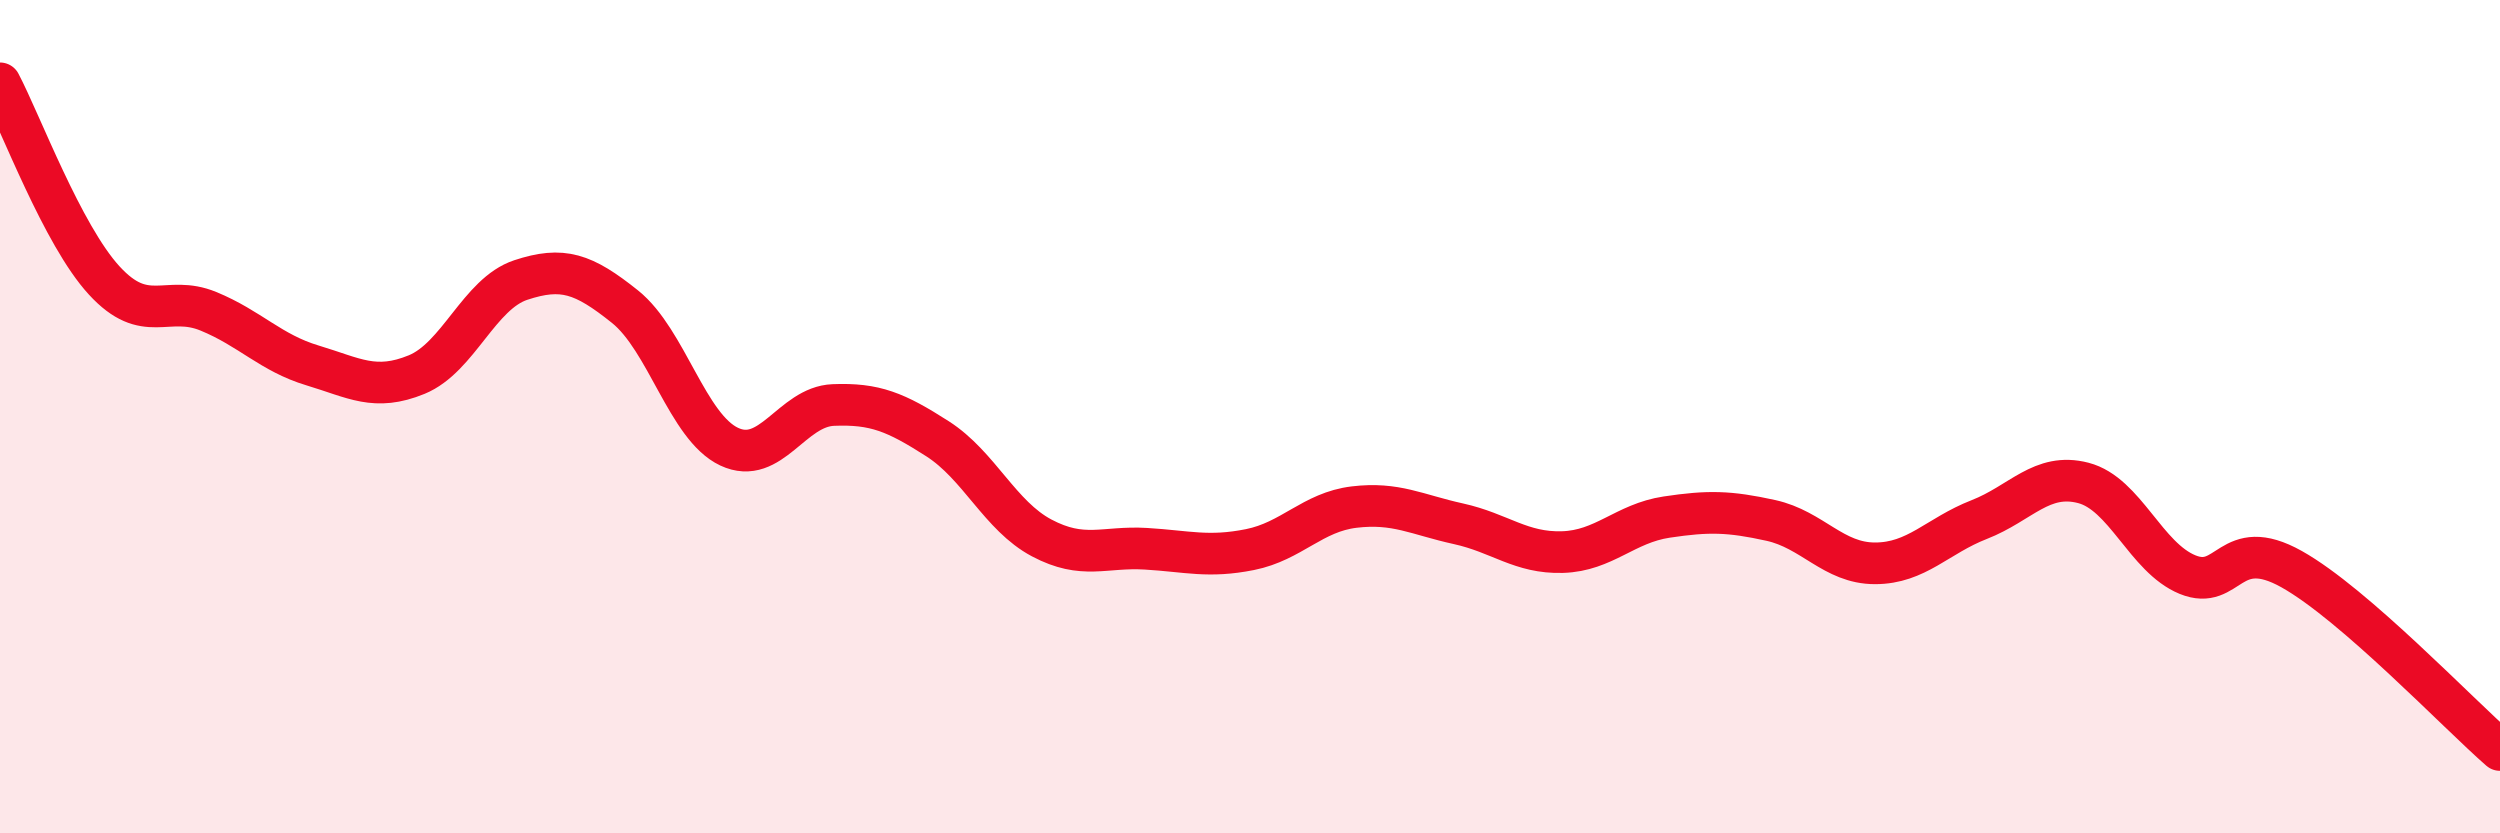
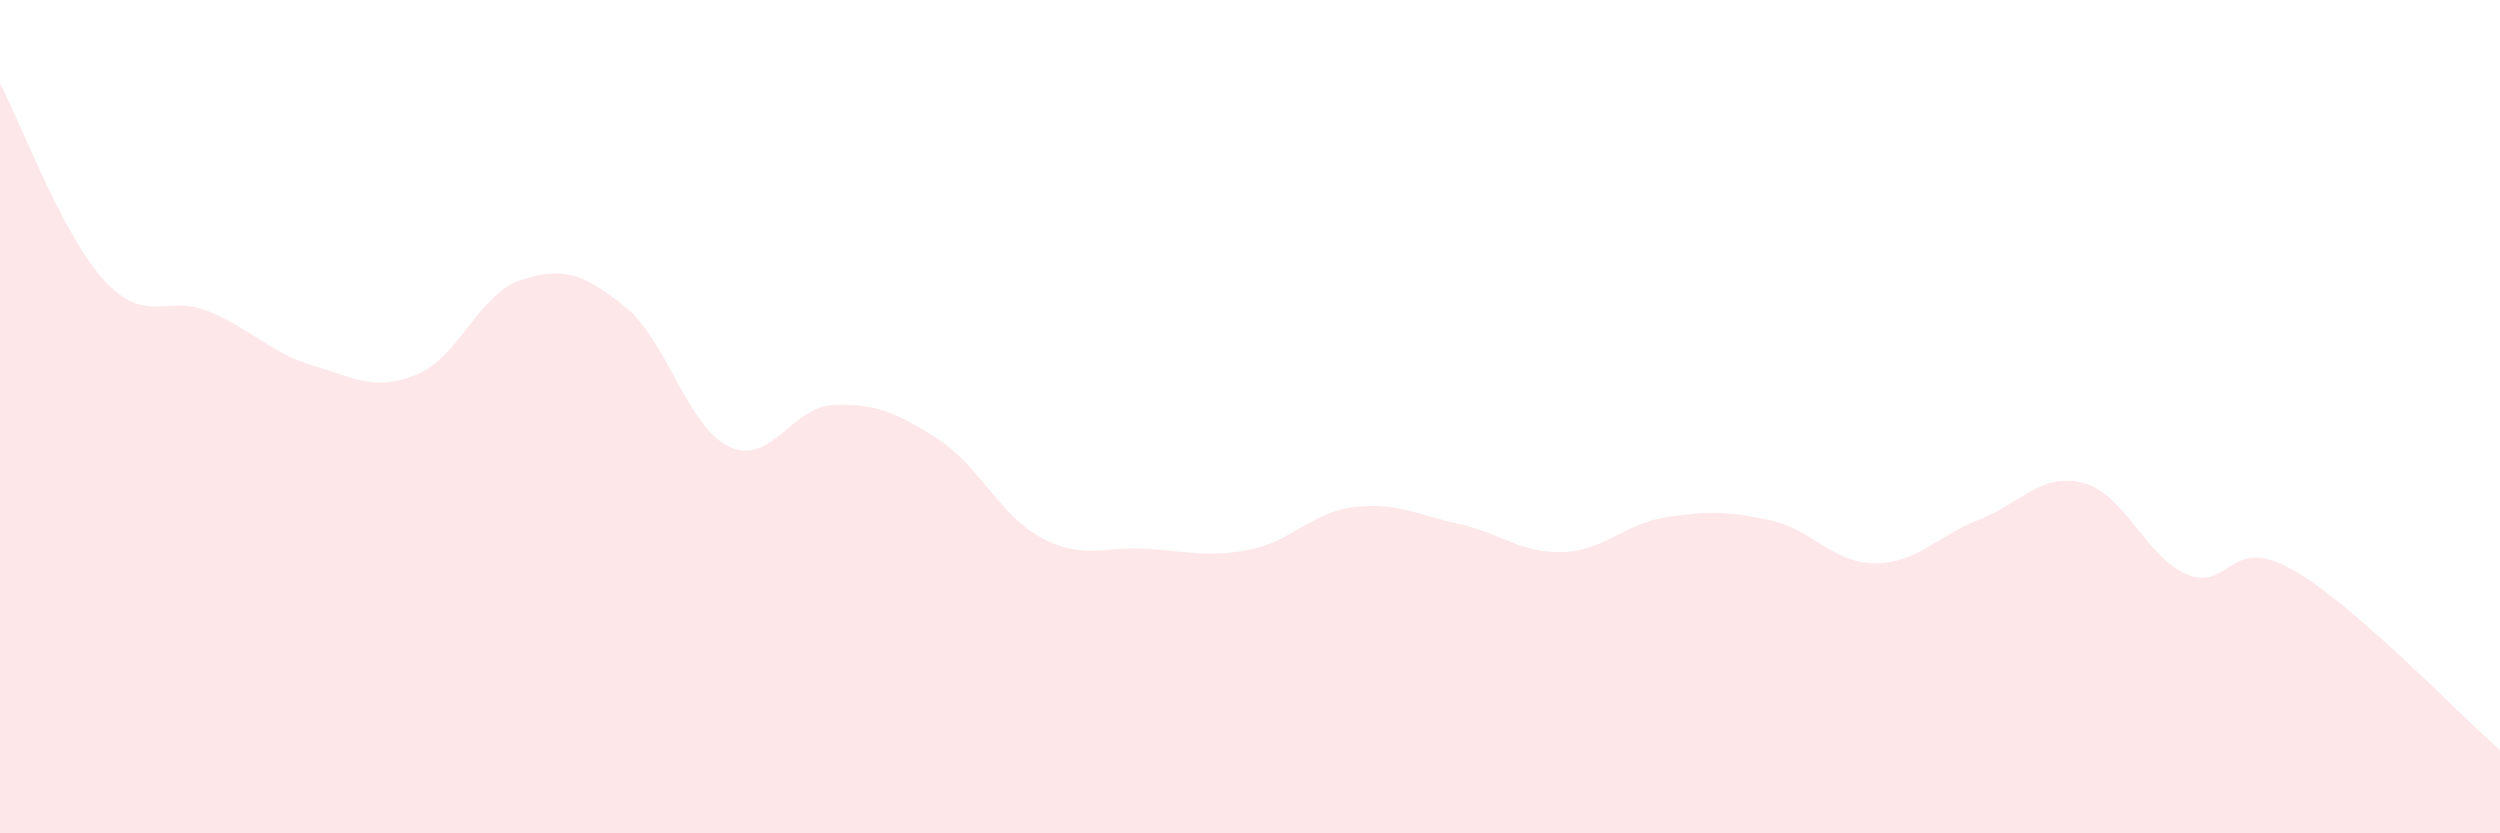
<svg xmlns="http://www.w3.org/2000/svg" width="60" height="20" viewBox="0 0 60 20">
  <path d="M 0,2 C 0.5,2.95 1.5,5.64 2.5,6.73 C 3.5,7.82 4,7.06 5,7.47 C 6,7.88 6.5,8.47 7.5,8.77 C 8.5,9.07 9,9.4 10,8.99 C 11,8.58 11.5,7.05 12.5,6.72 C 13.5,6.39 14,6.56 15,7.36 C 16,8.16 16.5,10.25 17.5,10.72 C 18.5,11.19 19,9.76 20,9.72 C 21,9.68 21.5,9.89 22.5,10.53 C 23.5,11.17 24,12.38 25,12.91 C 26,13.44 26.5,13.11 27.5,13.17 C 28.5,13.23 29,13.39 30,13.19 C 31,12.99 31.5,12.29 32.5,12.17 C 33.5,12.05 34,12.35 35,12.57 C 36,12.79 36.5,13.28 37.5,13.25 C 38.5,13.22 39,12.56 40,12.41 C 41,12.26 41.5,12.27 42.5,12.49 C 43.5,12.71 44,13.52 45,13.52 C 46,13.52 46.5,12.86 47.5,12.47 C 48.5,12.08 49,11.33 50,11.59 C 51,11.85 51.5,13.38 52.5,13.79 C 53.5,14.2 53.5,12.82 55,13.66 C 56.5,14.5 59,17.13 60,18L60 20L0 20Z" fill="#EB0A25" opacity="0.1" stroke-linecap="round" stroke-linejoin="round" />
-   <path d="M 0,2 C 0.5,2.95 1.5,5.64 2.5,6.73 C 3.5,7.82 4,7.06 5,7.47 C 6,7.88 6.5,8.47 7.5,8.77 C 8.5,9.07 9,9.4 10,8.99 C 11,8.58 11.5,7.05 12.5,6.72 C 13.5,6.39 14,6.56 15,7.36 C 16,8.16 16.5,10.25 17.5,10.72 C 18.5,11.19 19,9.76 20,9.72 C 21,9.68 21.5,9.89 22.5,10.53 C 23.5,11.17 24,12.38 25,12.91 C 26,13.44 26.5,13.11 27.5,13.17 C 28.5,13.23 29,13.39 30,13.19 C 31,12.99 31.5,12.29 32.5,12.17 C 33.5,12.05 34,12.35 35,12.57 C 36,12.79 36.5,13.28 37.5,13.25 C 38.5,13.22 39,12.56 40,12.41 C 41,12.26 41.5,12.27 42.5,12.49 C 43.5,12.71 44,13.52 45,13.52 C 46,13.52 46.5,12.86 47.5,12.47 C 48.5,12.08 49,11.33 50,11.59 C 51,11.85 51.5,13.38 52.5,13.79 C 53.5,14.2 53.5,12.82 55,13.66 C 56.5,14.5 59,17.13 60,18" stroke="#EB0A25" stroke-width="1" fill="none" stroke-linecap="round" stroke-linejoin="round" />
</svg>